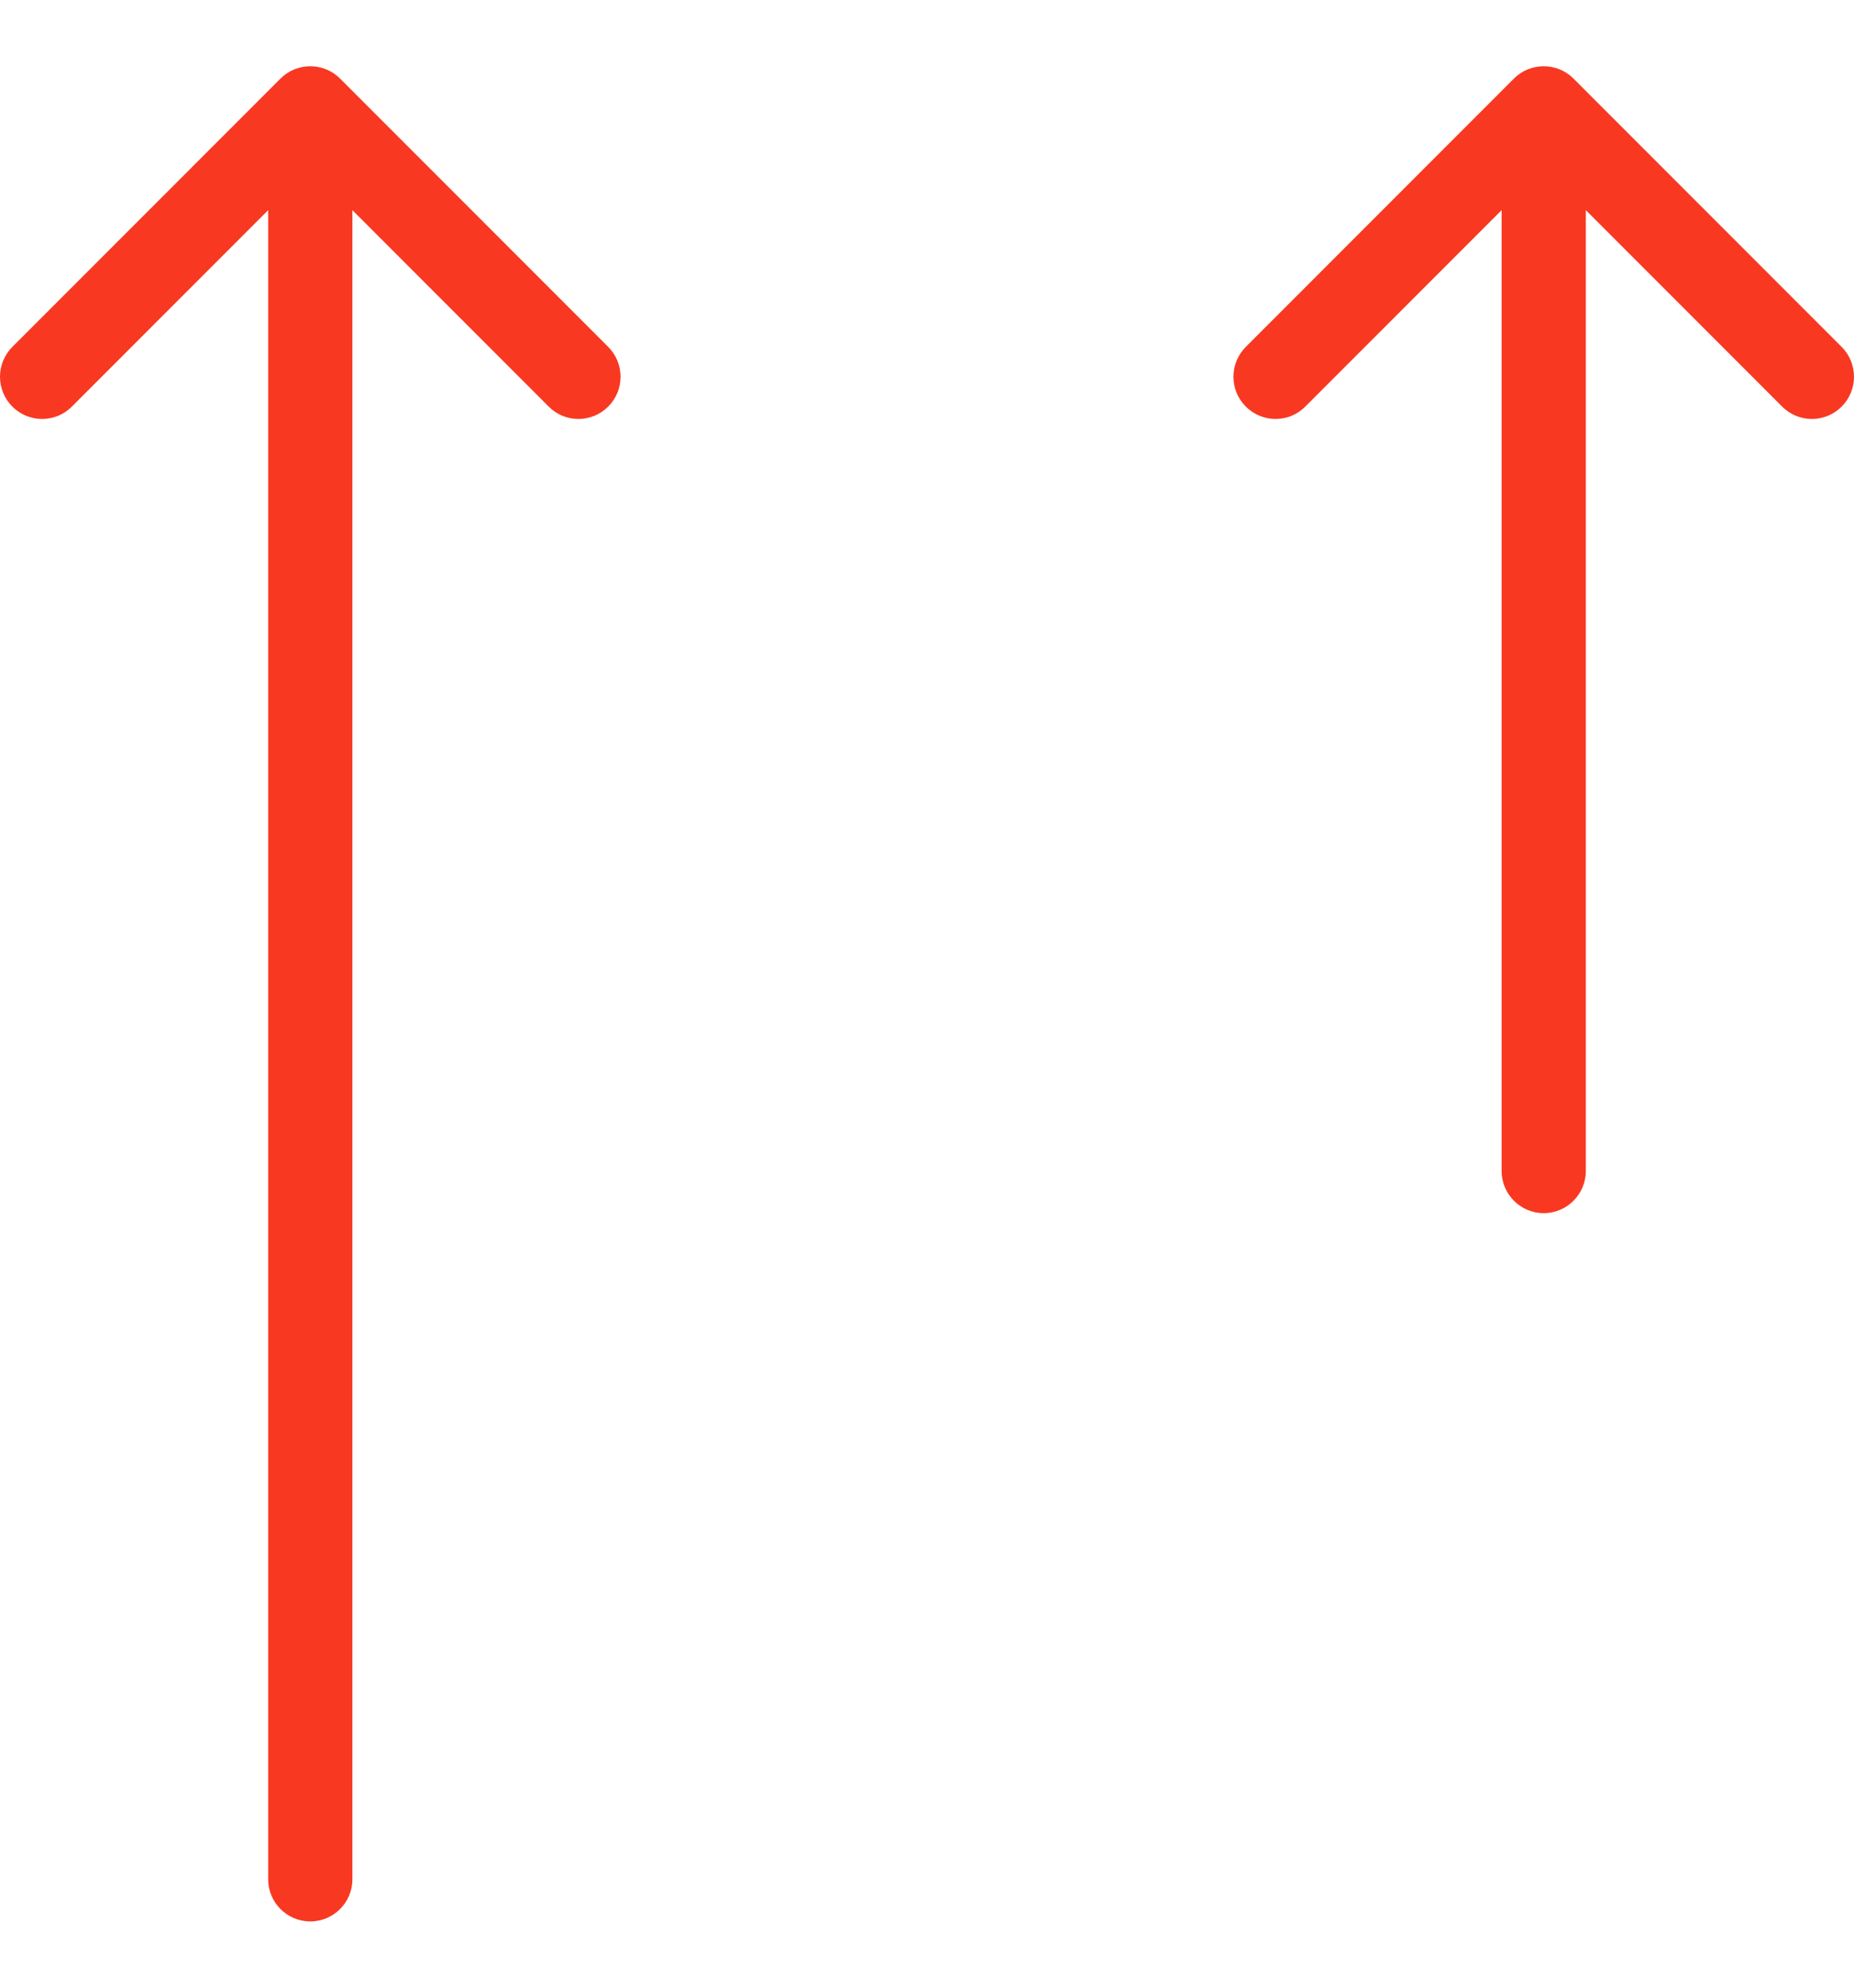
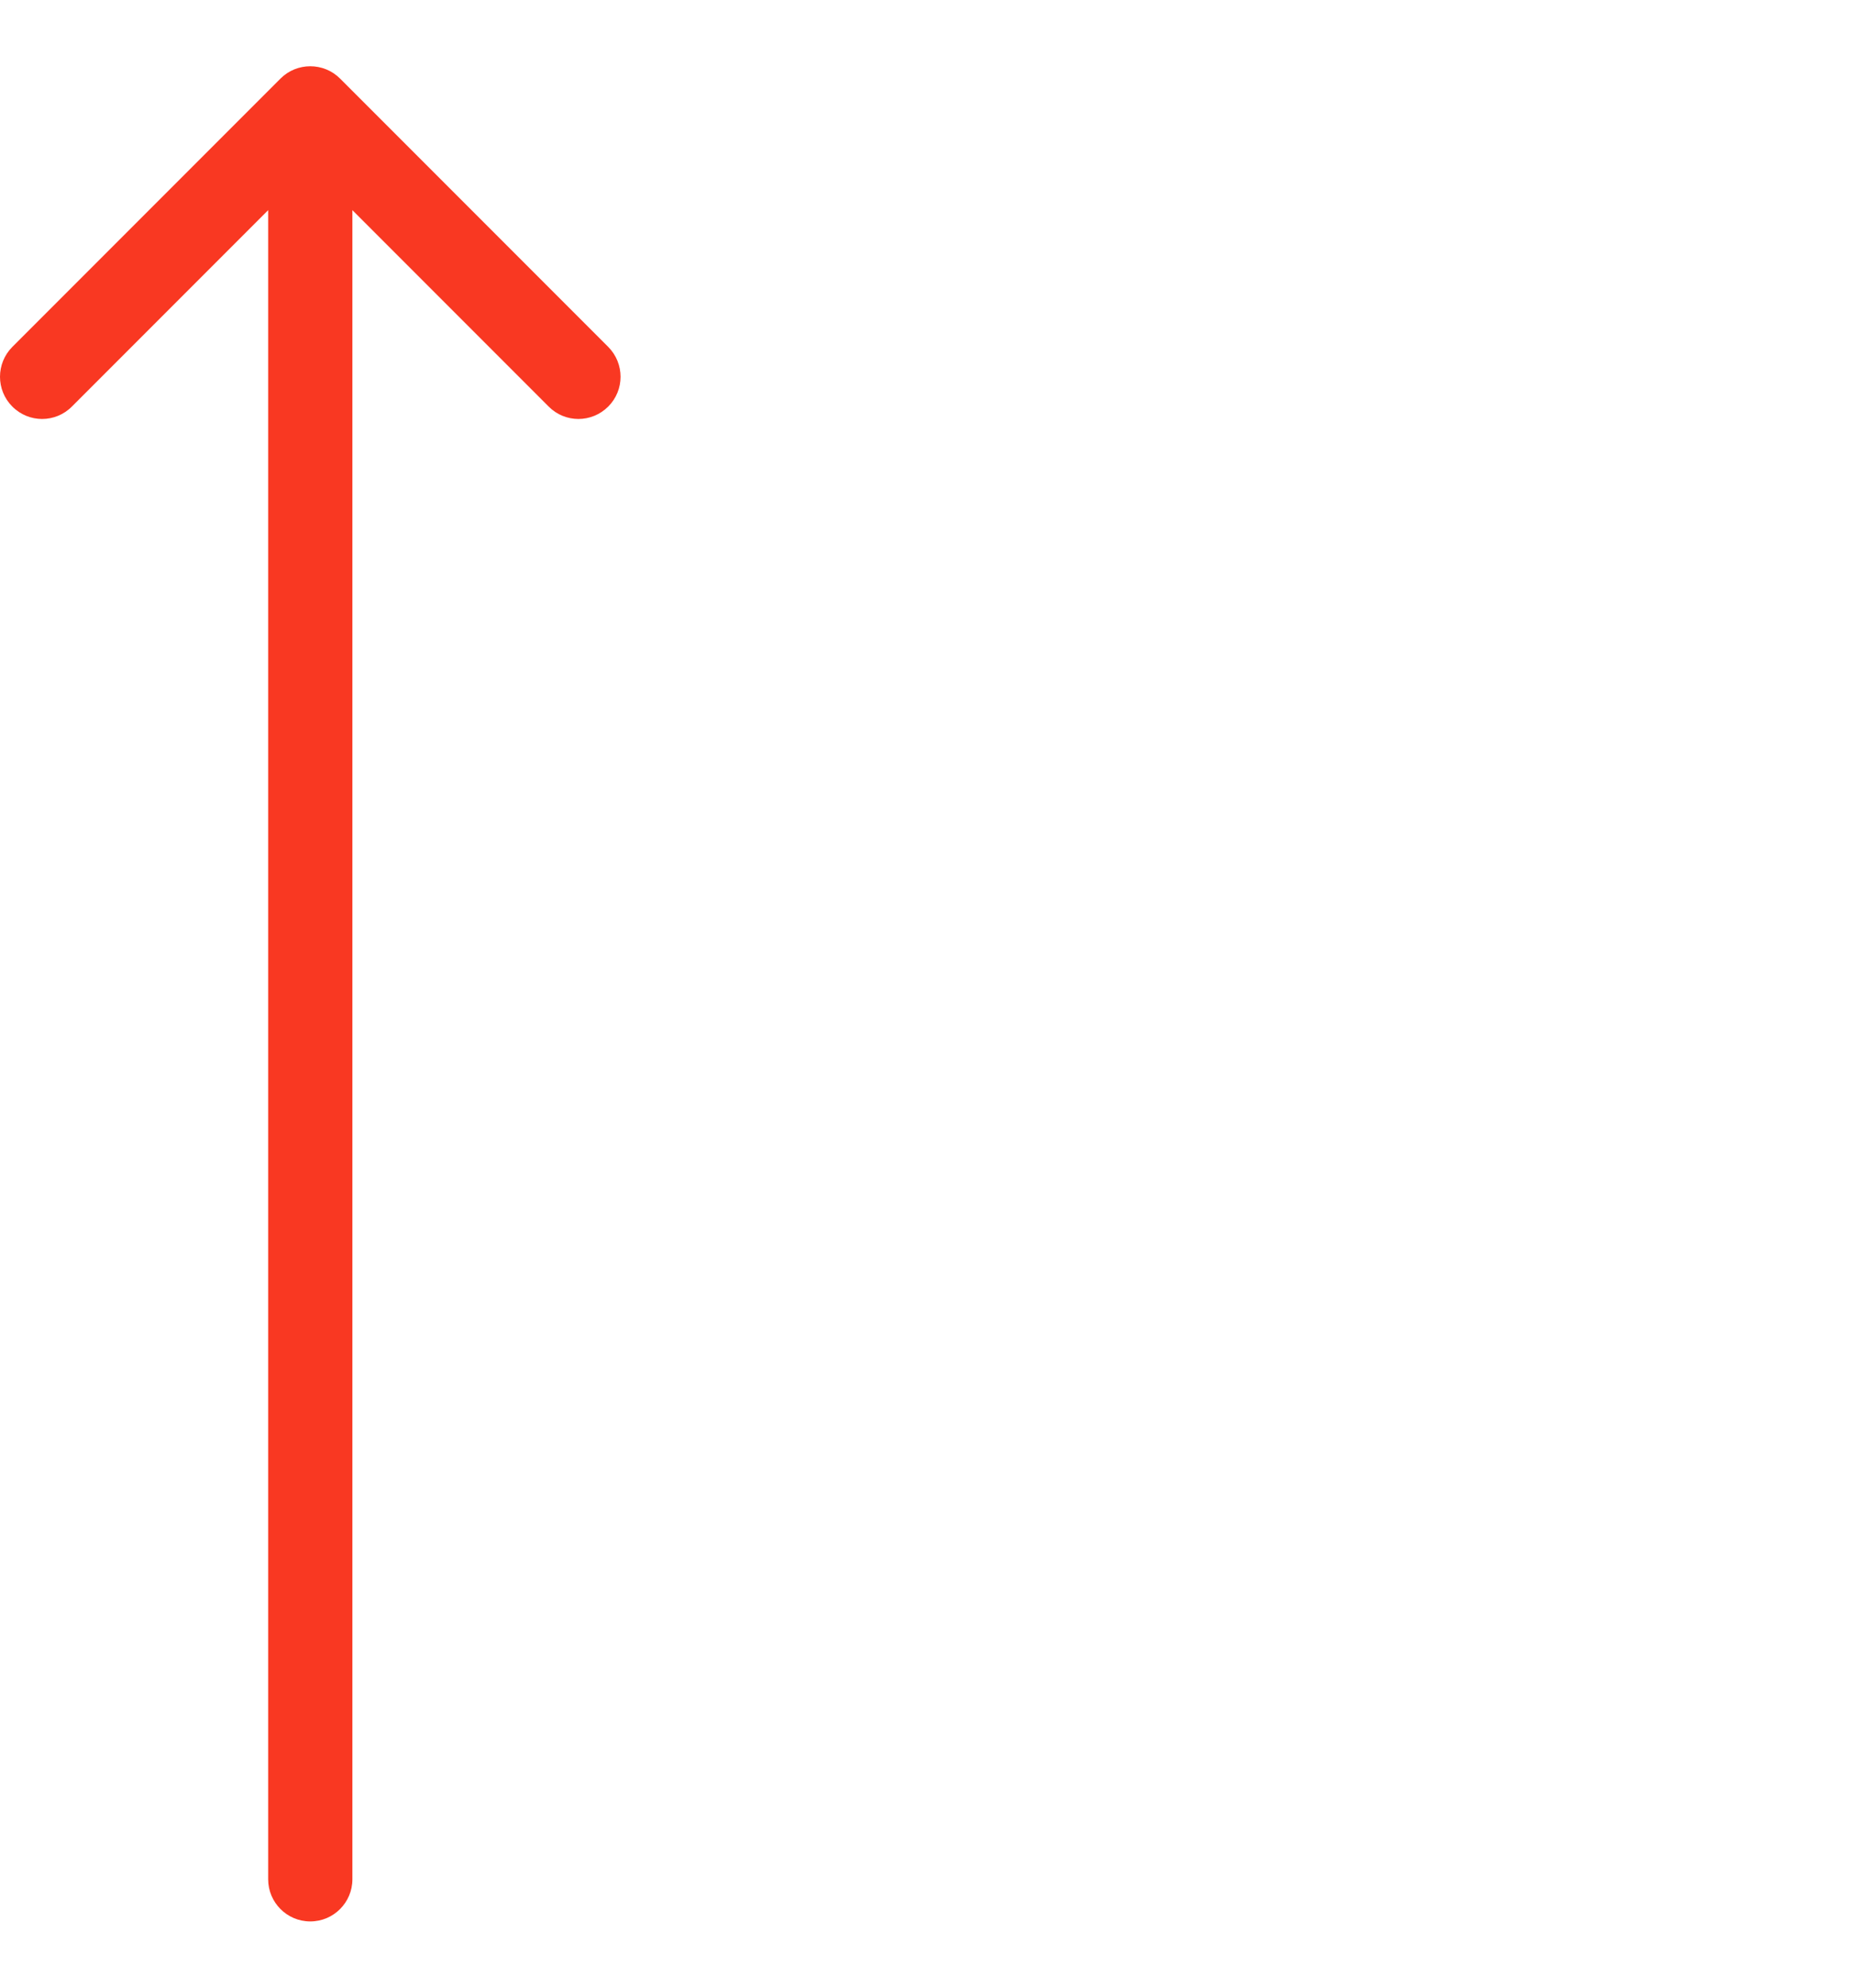
<svg xmlns="http://www.w3.org/2000/svg" fill="none" viewBox="0 0 14 15" height="15" width="14">
  <path fill="#F93822" d="M2.568 0.593C2.444 0.469 2.242 0.469 2.118 0.593L0.093 2.618C-0.031 2.743 -0.031 2.944 0.093 3.068C0.217 3.193 0.419 3.193 0.543 3.068L2.025 1.586V14.182C2.025 14.357 2.167 14.5 2.343 14.5C2.519 14.5 2.661 14.357 2.661 14.182V1.586L4.143 3.068C4.267 3.193 4.468 3.193 4.593 3.068C4.717 2.944 4.717 2.743 4.593 2.618L2.568 0.593Z" />
-   <path fill="#F93822" d="M11.882 0.593C11.758 0.469 11.556 0.469 11.432 0.593L9.407 2.618C9.283 2.743 9.283 2.944 9.407 3.068C9.532 3.193 9.733 3.193 9.857 3.068L11.339 1.586V8.836C11.339 9.012 11.481 9.155 11.657 9.155C11.833 9.155 11.975 9.012 11.975 8.836V1.586L13.457 3.068C13.581 3.193 13.783 3.193 13.907 3.068C14.031 2.944 14.031 2.743 13.907 2.618L11.882 0.593Z" />
</svg>